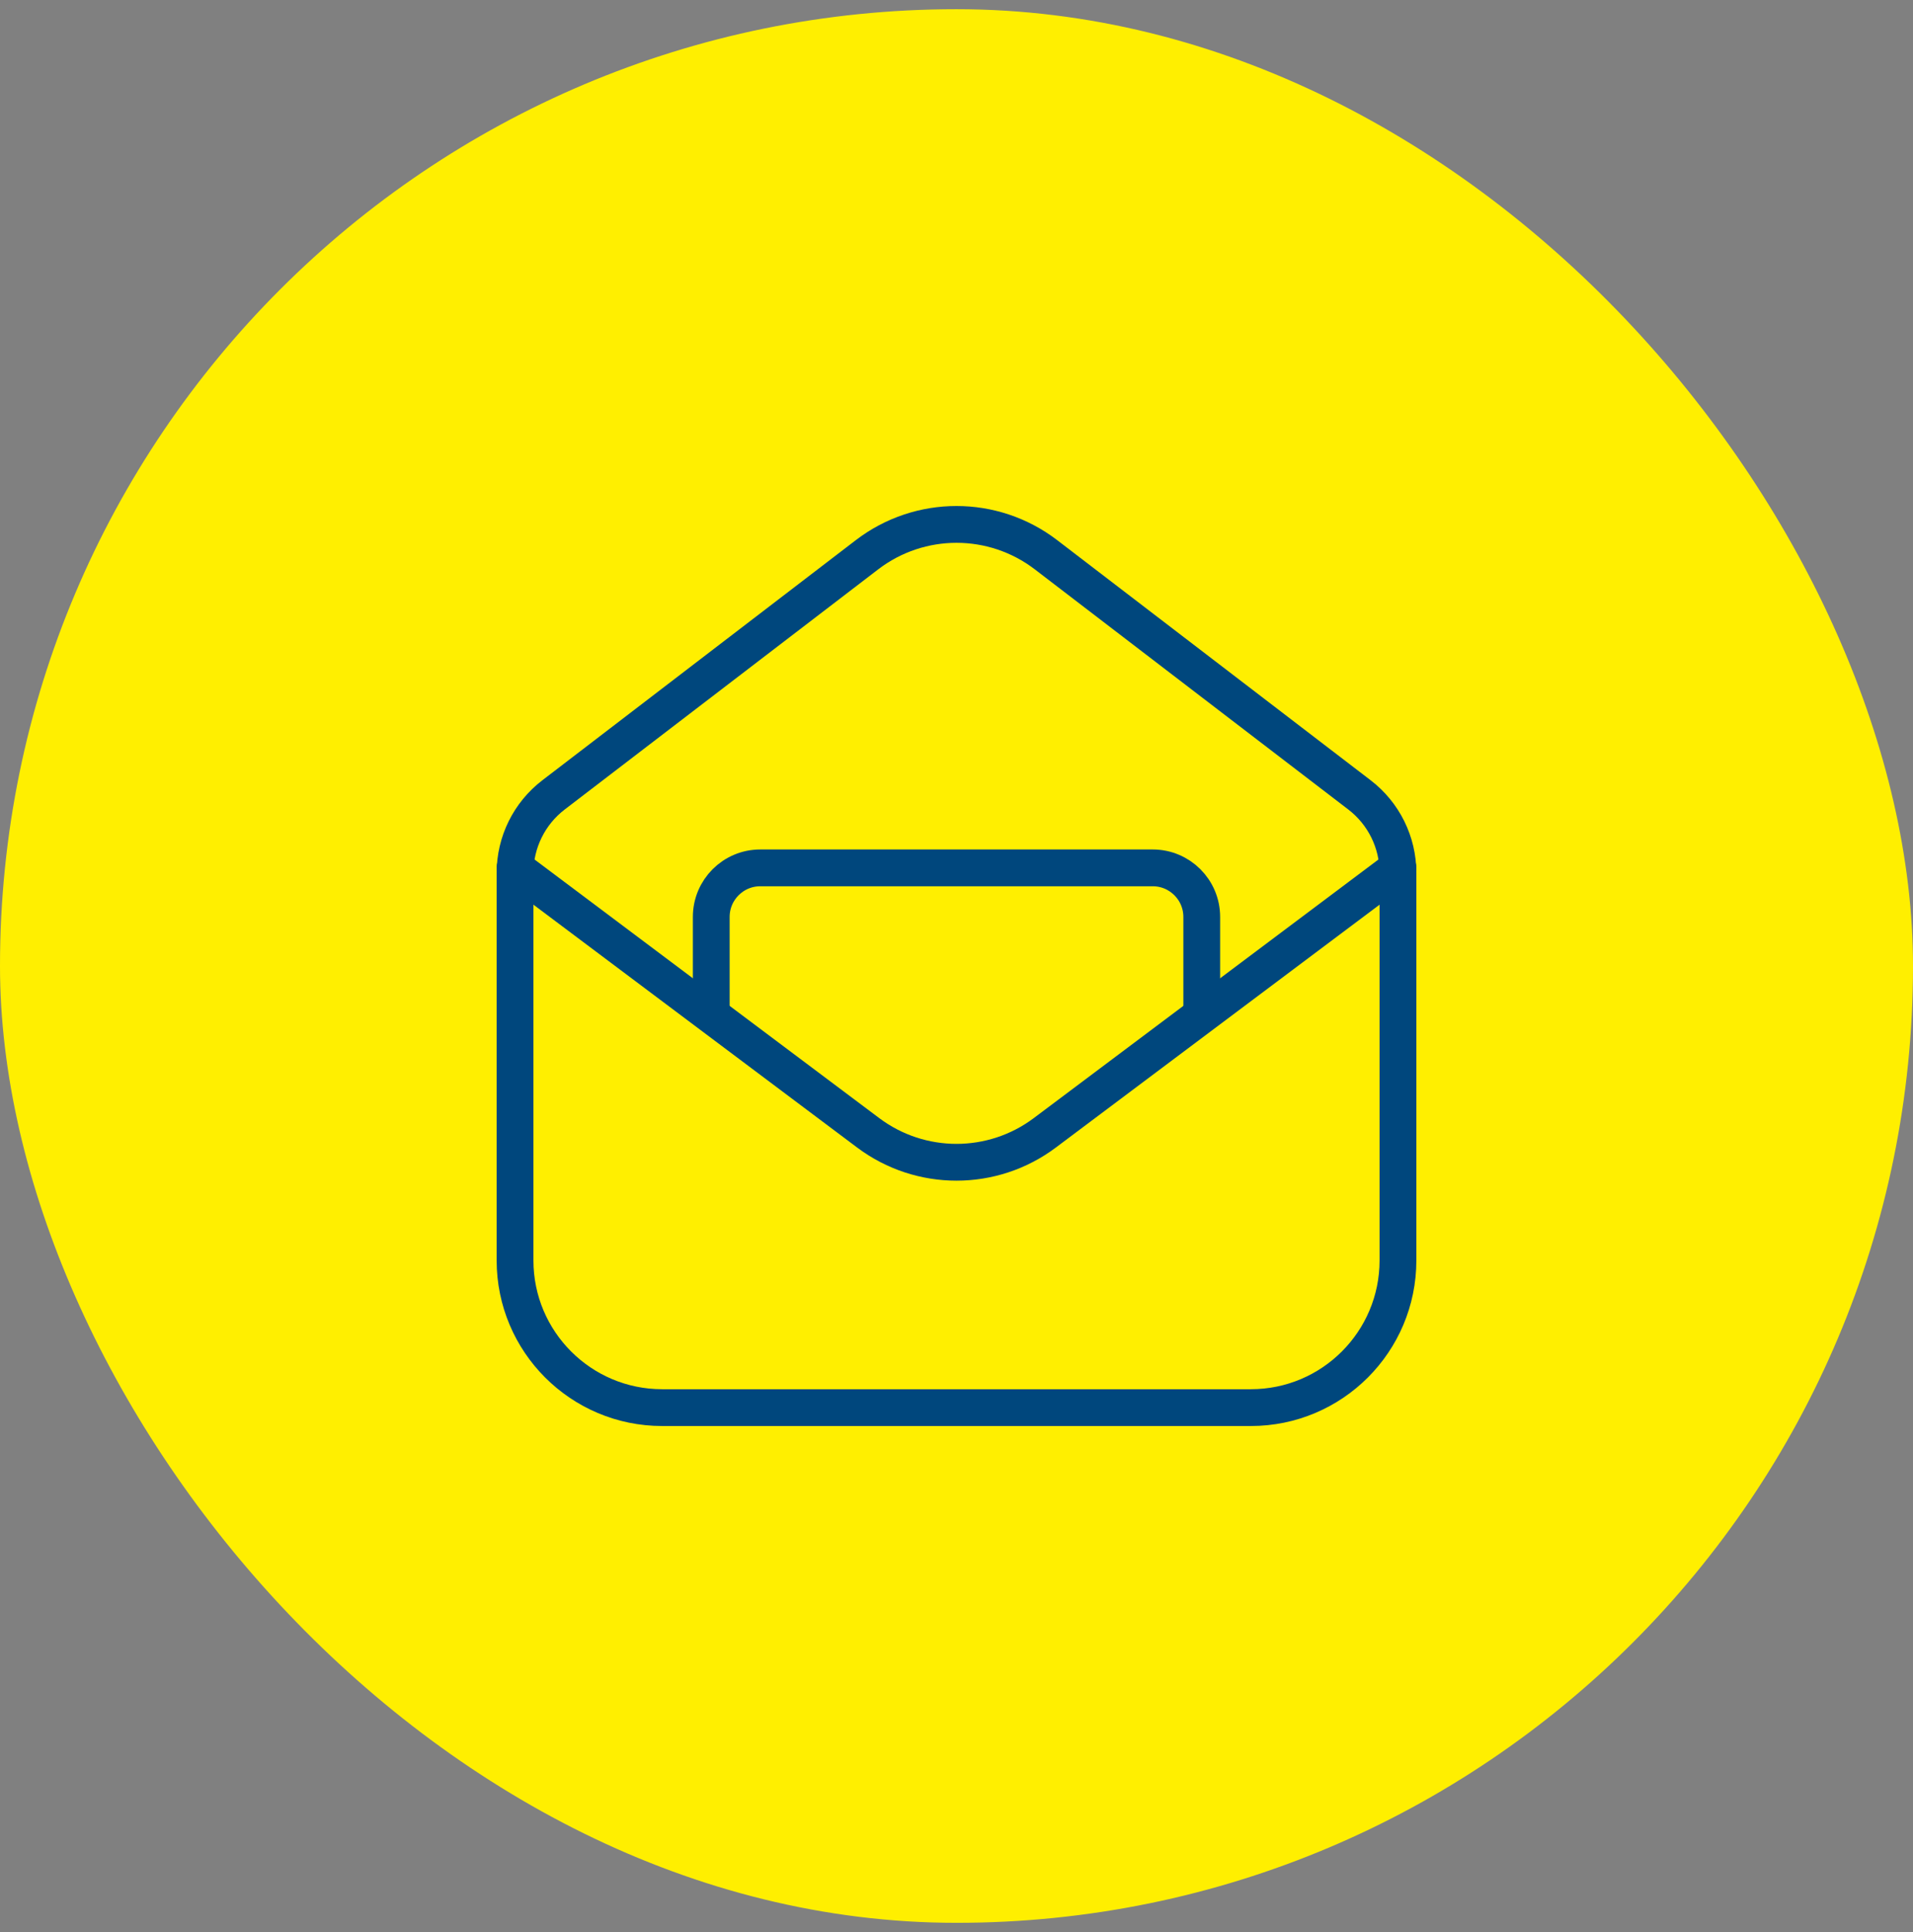
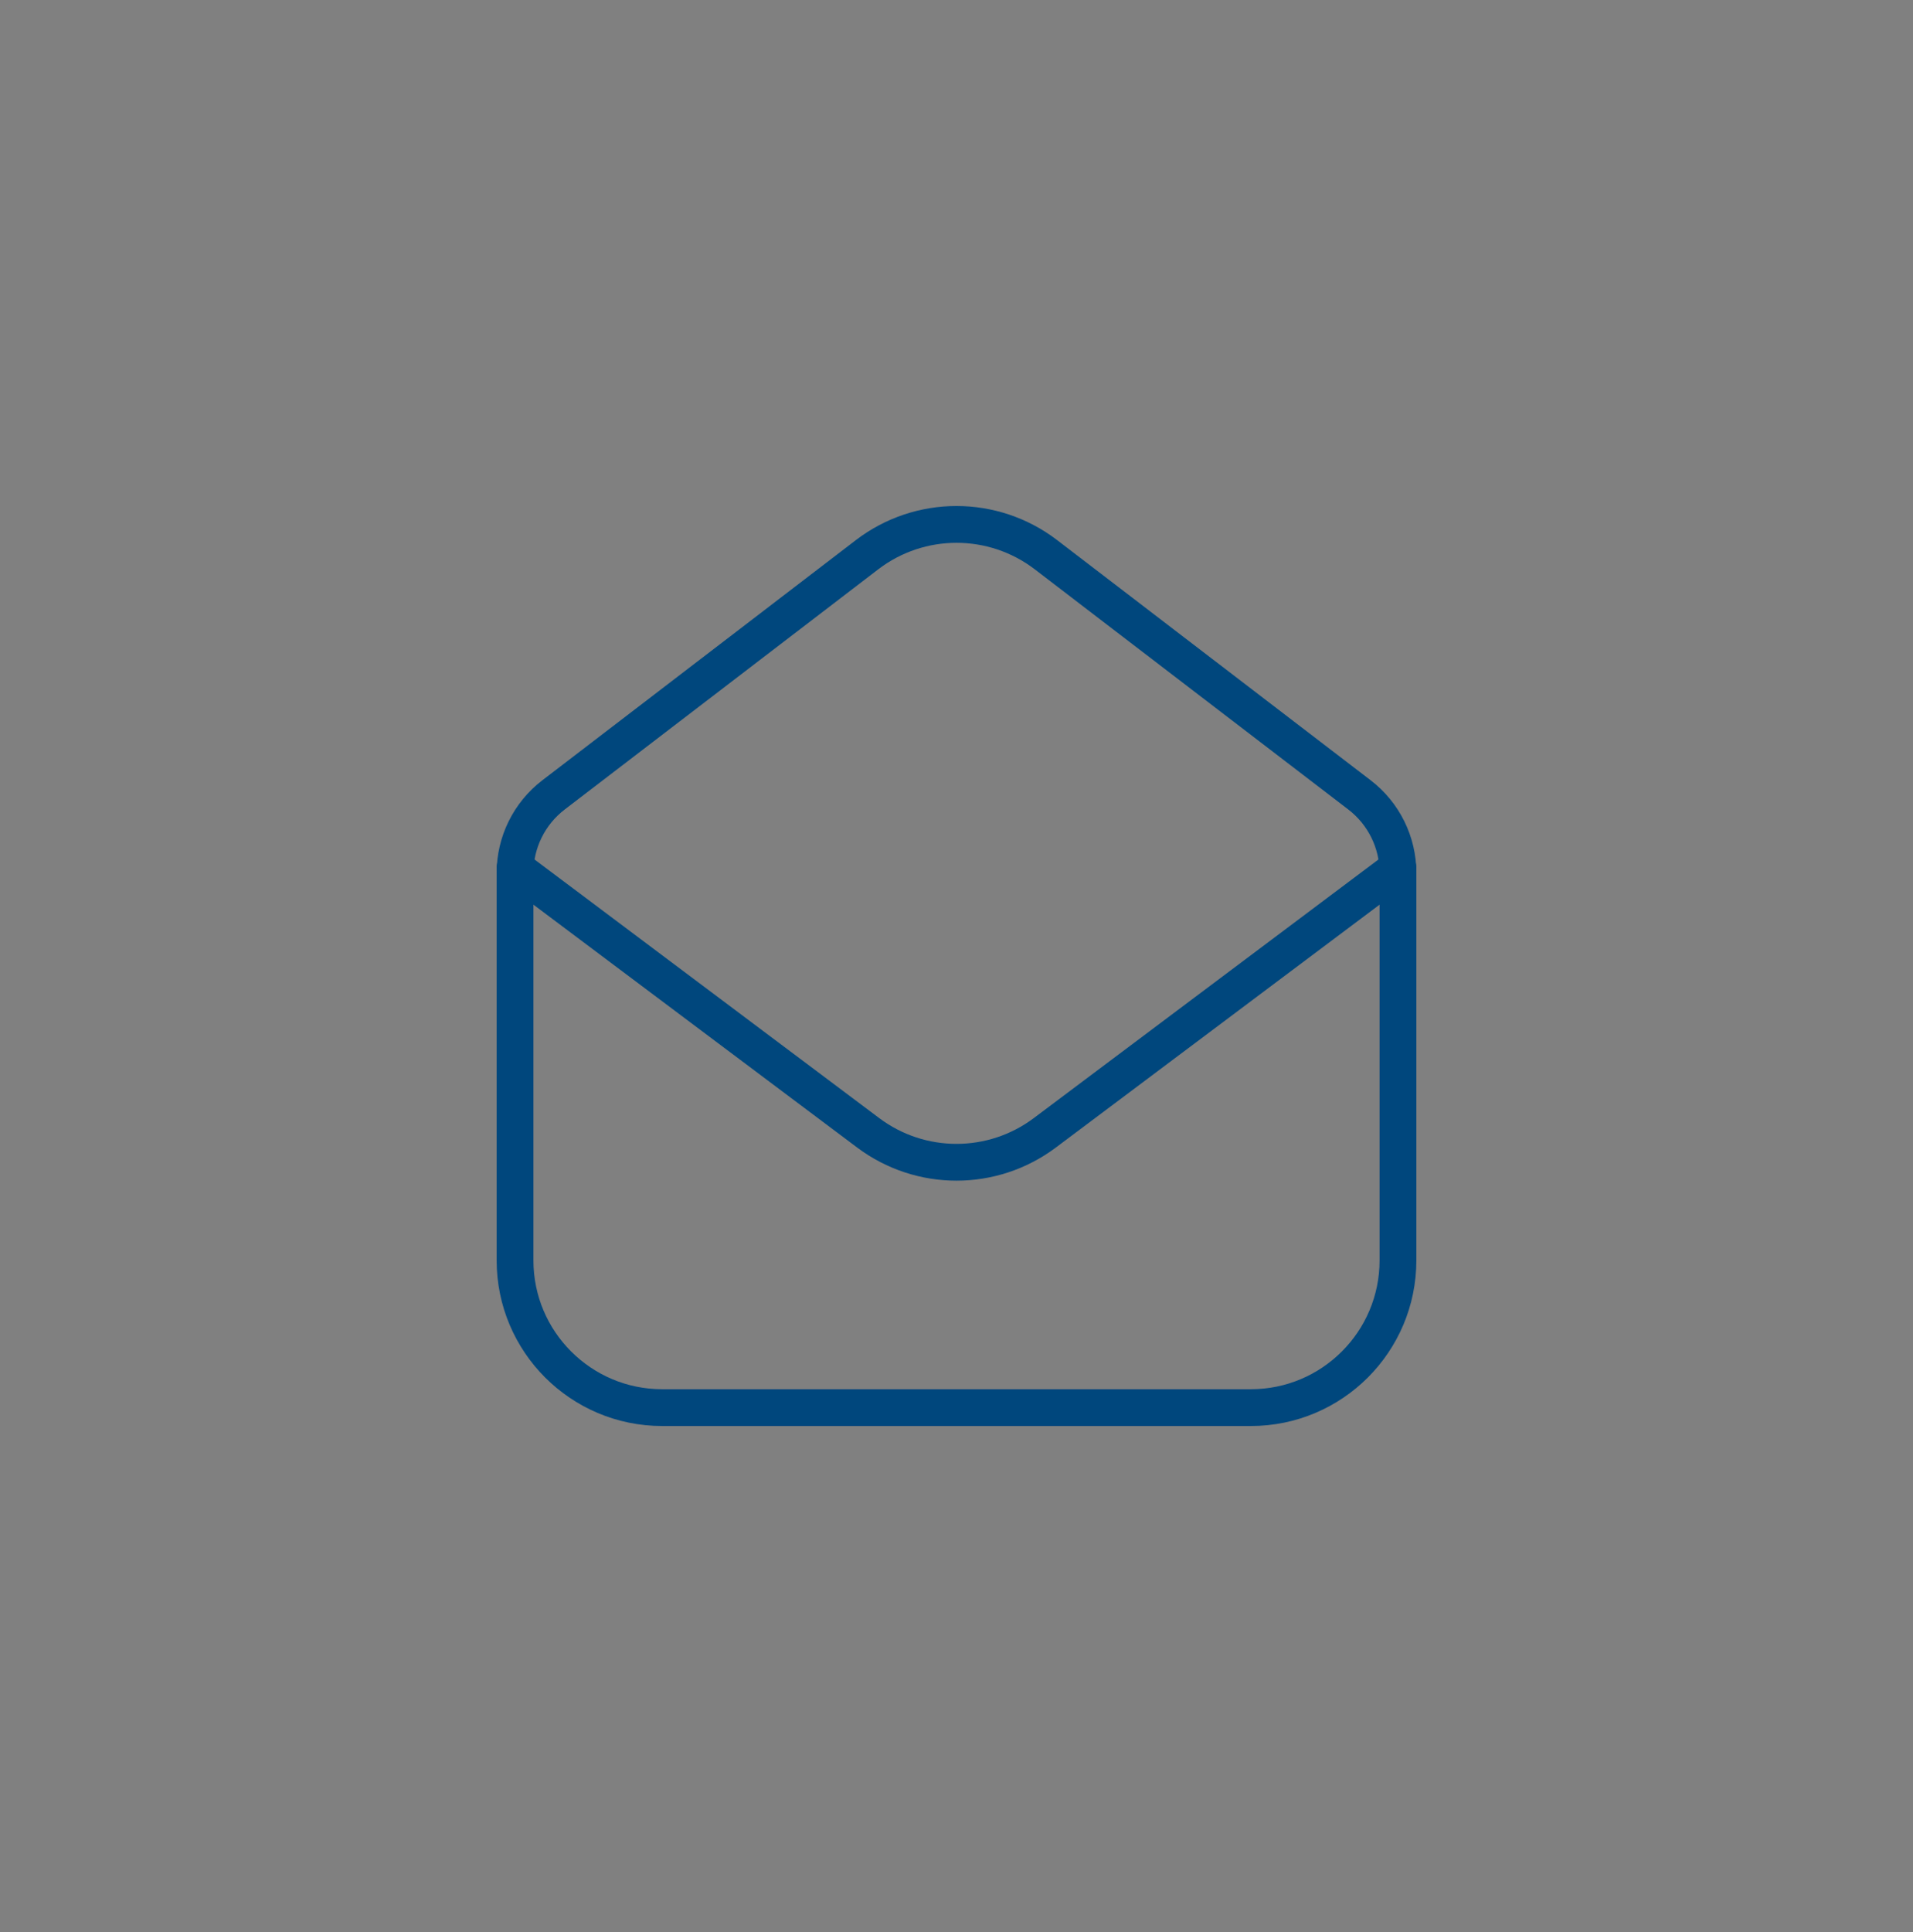
<svg xmlns="http://www.w3.org/2000/svg" width="104" height="105" viewBox="0 0 104 105" fill="none">
  <rect x="0" y="0" width="104" height="105" fill="#808080" stroke="none" />
-   <rect y="0.5" width="104" height="104" rx="52" fill="#FFEF00" />
-   <path d="M65.333 55.026V49.833C65.333 48.36 64.139 47.166 62.667 47.166H41.333C39.861 47.166 38.667 48.36 38.667 49.833V55.032" stroke="#00477D" stroke-width="2" stroke-linecap="round" stroke-linejoin="round" />
  <path d="M28 47.166L47.2 61.566C50.044 63.699 53.956 63.699 56.8 61.566L76 47.166" stroke="#00477D" stroke-width="2" stroke-linecap="round" stroke-linejoin="round" />
  <path fill-rule="evenodd" clip-rule="evenodd" d="M73.909 43.201L56.864 30.148C53.994 27.951 50.006 27.951 47.136 30.148L30.091 43.201C28.773 44.211 28 45.776 28 47.436V68.5C28 72.918 31.582 76.5 36 76.5H68C72.418 76.5 76 72.918 76 68.5V47.436C76 45.776 75.227 44.211 73.909 43.201Z" stroke="#00477D" stroke-width="2" stroke-linecap="round" stroke-linejoin="round" />
</svg>